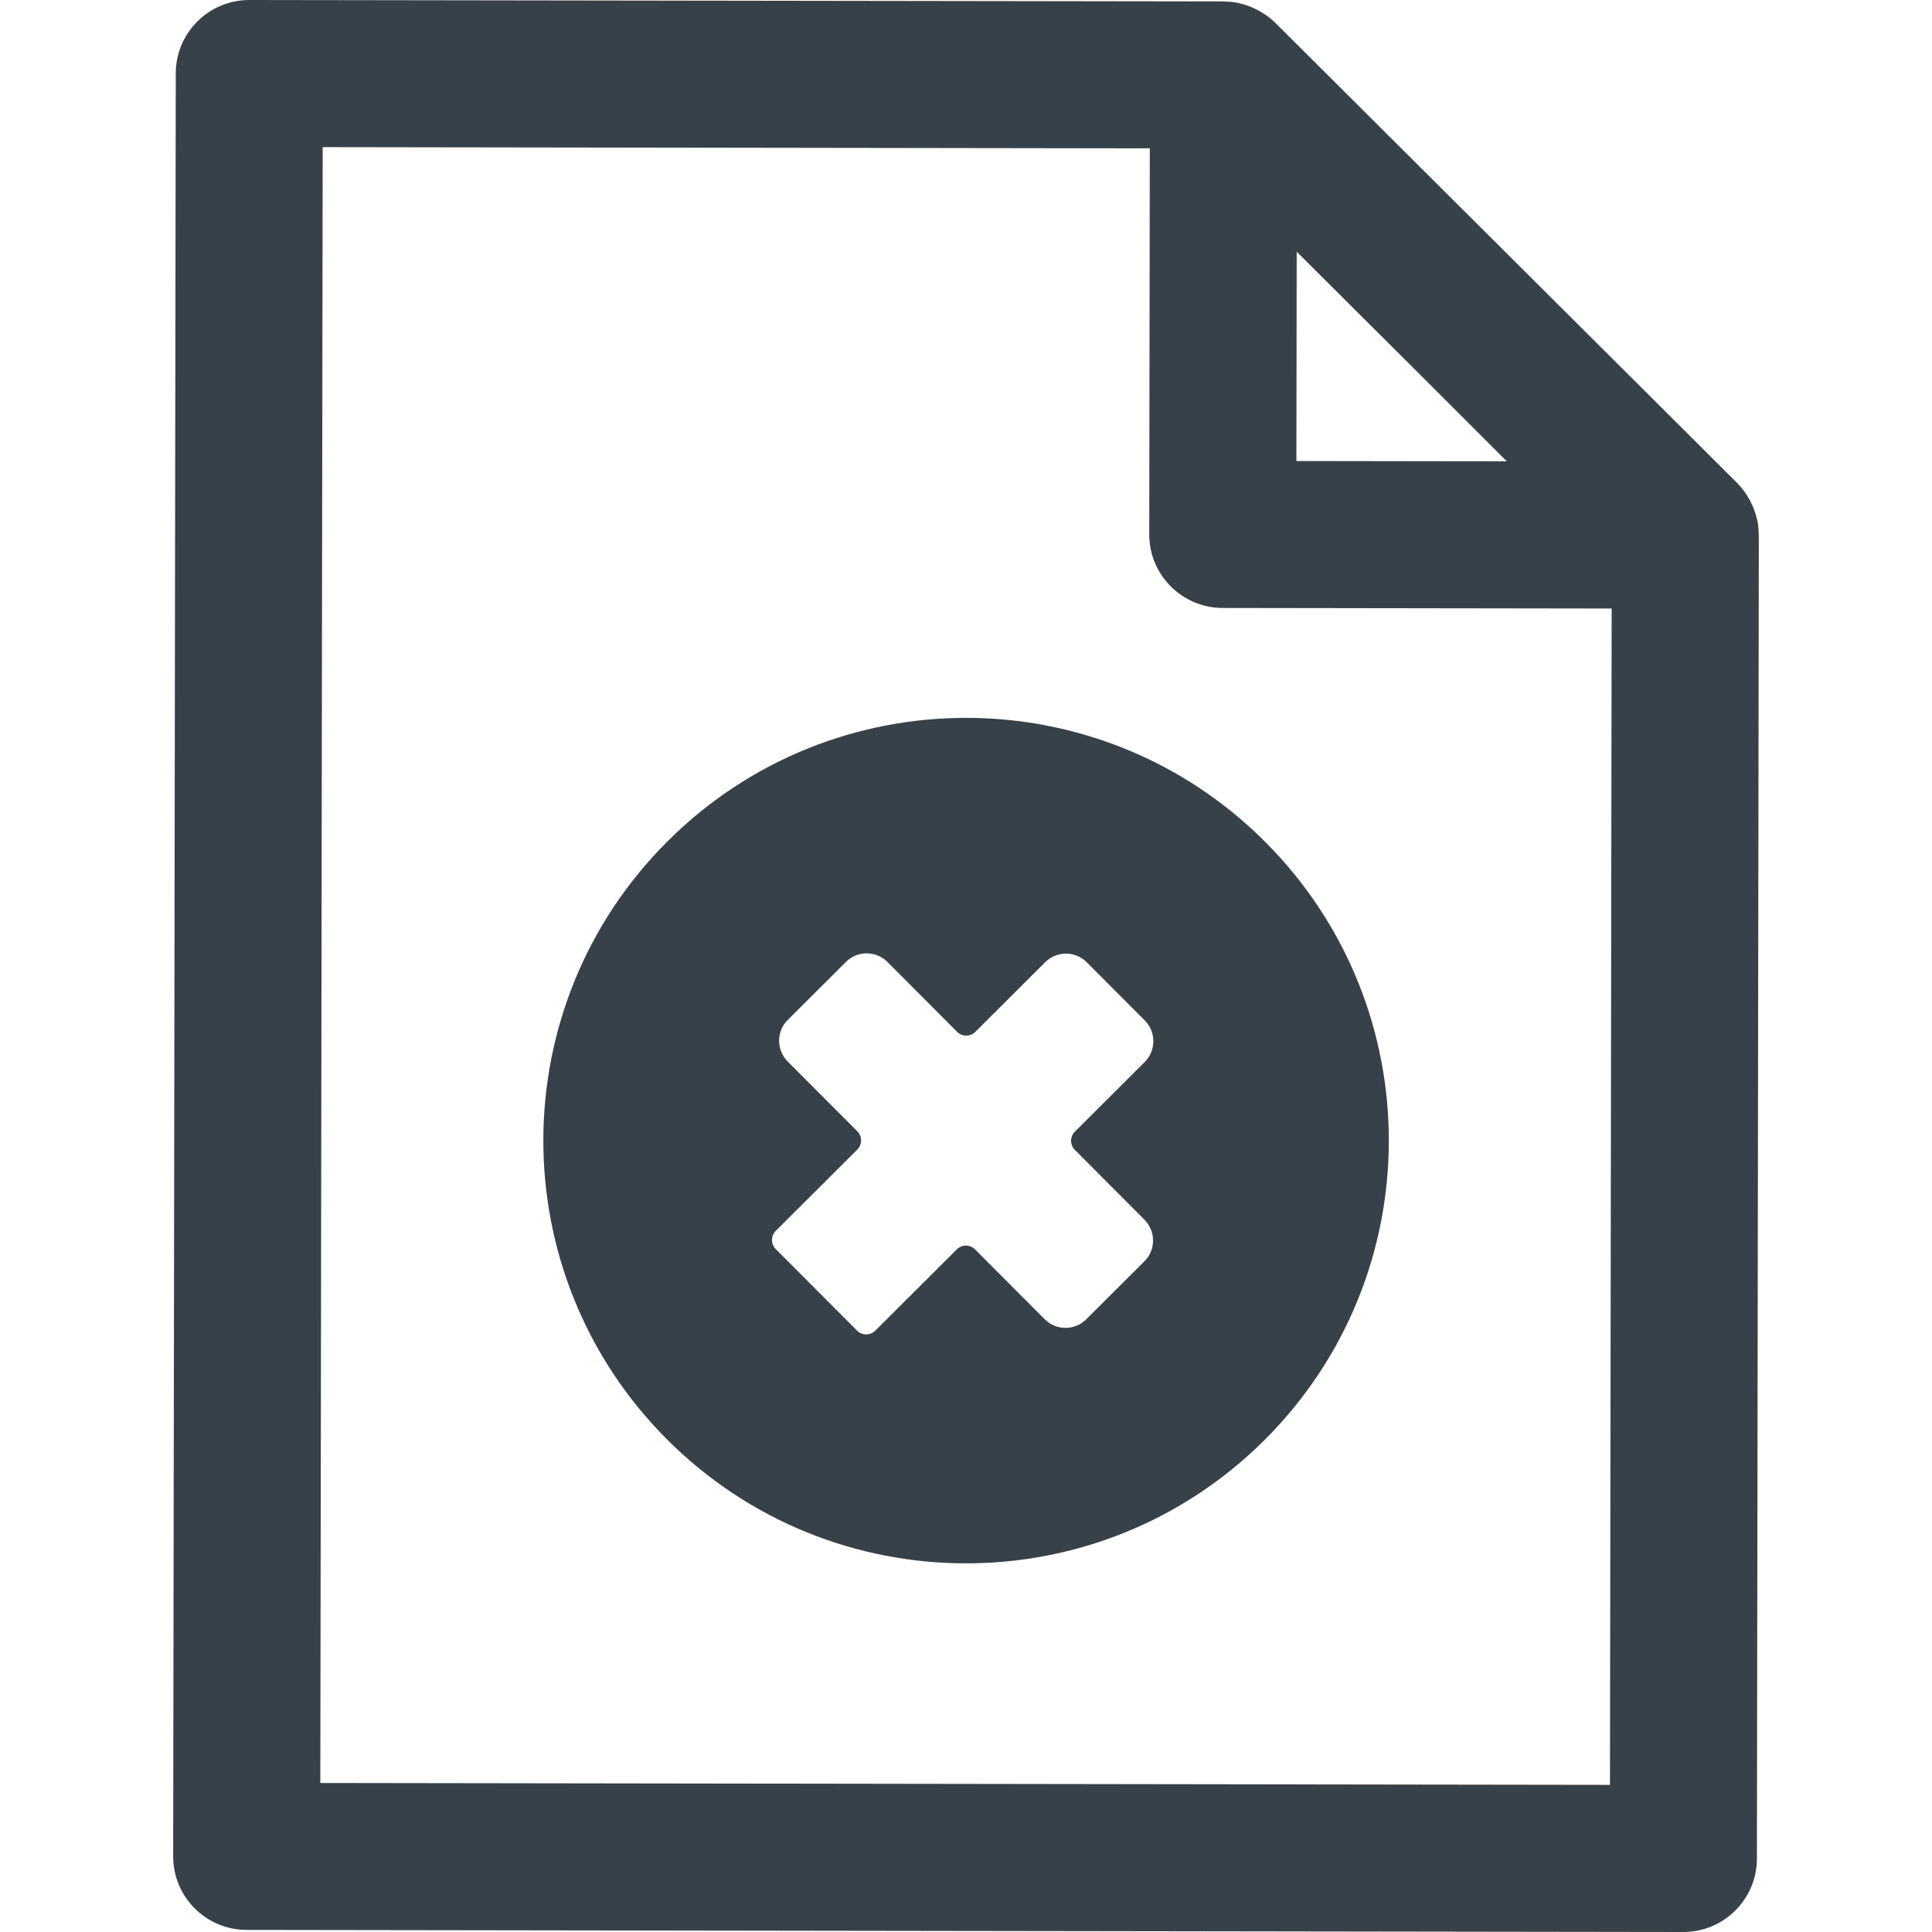
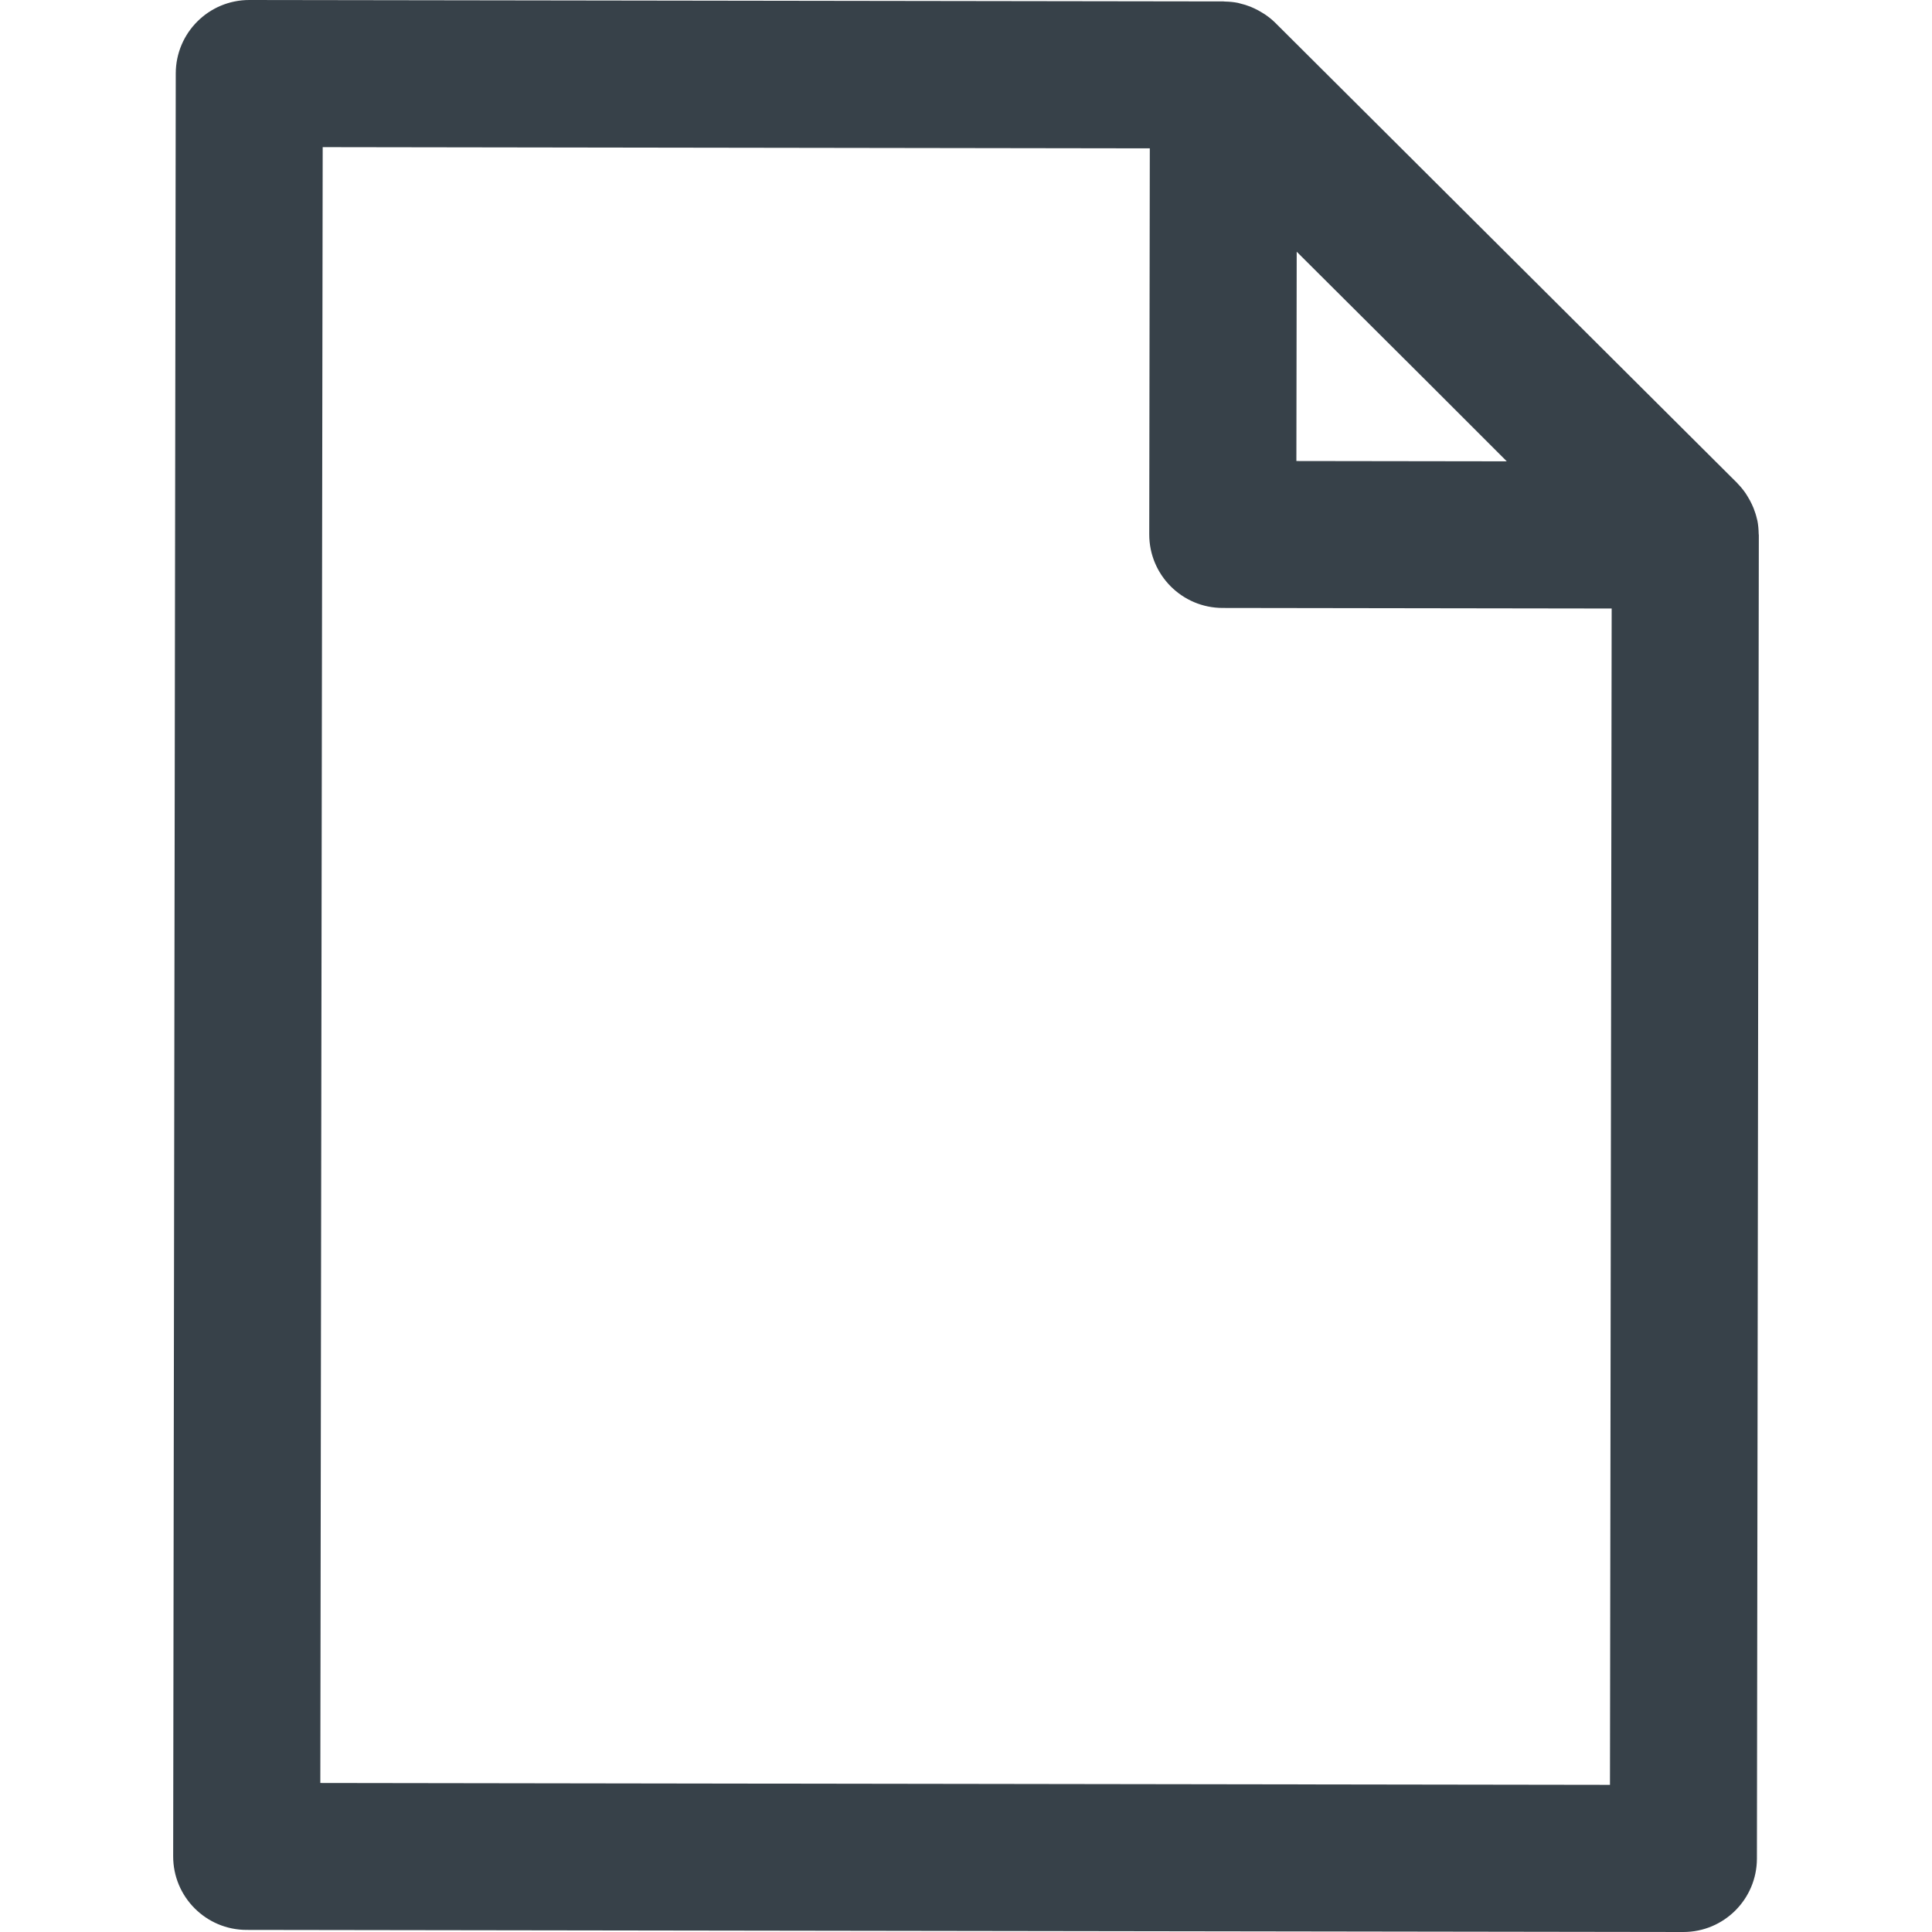
<svg xmlns="http://www.w3.org/2000/svg" version="1.1" id="_x31_0" x="0px" y="0px" viewBox="0 0 512 512" style="enable-background:new 0 0 512 512;" xml:space="preserve">
  <style type="text/css">
	.st0{fill:#374149;}
</style>
  <g>
-     <path class="st0" d="M176.919,222.94c-43.816,43.687-43.918,114.622-0.23,158.438c43.687,43.813,114.622,43.918,158.435,0.23   c43.816-43.691,43.918-114.626,0.23-158.438C291.666,179.354,220.731,179.253,176.919,222.94z M276.995,254.991   c3.043-3.032,7.972-3.028,11.003,0.02l15.382,15.425c3.032,3.043,3.024,7.968-0.016,11.003l-18.507,18.453   c-1.342,1.334-1.346,3.504-0.008,4.846l18.453,18.511c3.032,3.04,3.028,7.965-0.015,11l-15.425,15.382   c-3.044,3.035-7.972,3.024-11.004-0.016l-18.453-18.507c-1.338-1.342-3.508-1.346-4.85-0.008l-21.586,21.528   c-1.342,1.334-3.511,1.33-4.85-0.008l-21.528-21.59c-1.338-1.342-1.334-3.512,0.008-4.85l21.586-21.523   c1.342-1.338,1.346-3.508,0.011-4.85l-18.457-18.507c-3.032-3.04-3.024-7.968,0.016-11.004l15.425-15.378   c3.043-3.035,7.972-3.028,11.004,0.016l18.453,18.507c1.338,1.342,3.508,1.342,4.85,0.004L276.995,254.991z" />
    <path class="st0" d="M466.069,141.438c-0.023-1.166-0.117-2.33-0.343-3.473c-0.027-0.125-0.078-0.242-0.102-0.366   c-0.222-0.991-0.526-1.959-0.902-2.907c-0.136-0.351-0.296-0.691-0.452-1.03c-0.336-0.726-0.718-1.428-1.147-2.114   c-0.188-0.301-0.359-0.606-0.562-0.894c-0.601-0.859-1.264-1.678-2.014-2.443c-0.05-0.054-0.094-0.125-0.148-0.175   c-0.008-0.012-0.016-0.02-0.023-0.027L337.972,6.052c-0.803-0.8-1.678-1.494-2.583-2.126c-0.277-0.199-0.57-0.359-0.854-0.538   c-0.694-0.434-1.405-0.823-2.142-1.167c-0.343-0.156-0.678-0.312-1.03-0.452c-0.906-0.355-1.822-0.644-2.763-0.859   c-0.175-0.042-0.339-0.109-0.514-0.144c-1.143-0.23-2.31-0.332-3.481-0.355c-0.121-0.004-0.234-0.035-0.355-0.035L66.089,0   c-10.762-0.015-19.494,8.694-19.51,19.456l-0.686,472.48c-0.015,10.762,8.694,19.494,19.456,19.51L446.086,512   c10.762,0.015,19.498-8.694,19.514-19.456l0.507-350.708C466.108,141.703,466.069,141.574,466.069,141.438z M343.638,66.706   l32.386,32.266l23.288,23.283l-55.757-0.078L343.638,66.706z M426.658,473.003l-341.77-0.496l0.629-433.514l218.242,0.319h0.952   l-0.148,102.289c-0.016,10.762,8.69,19.498,19.455,19.514l103.092,0.148L426.658,473.003z" />
  </g>
</svg>